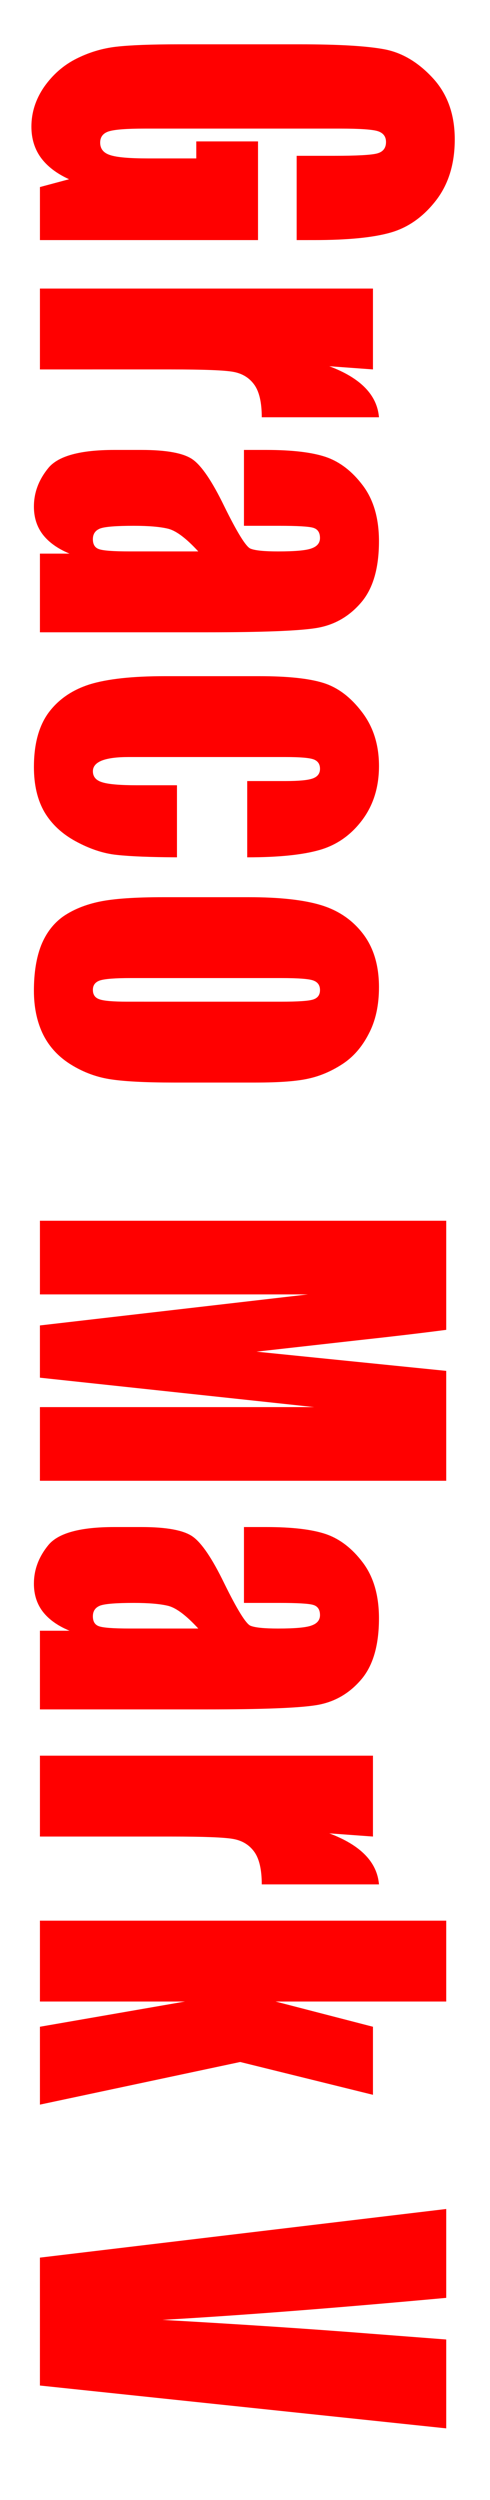
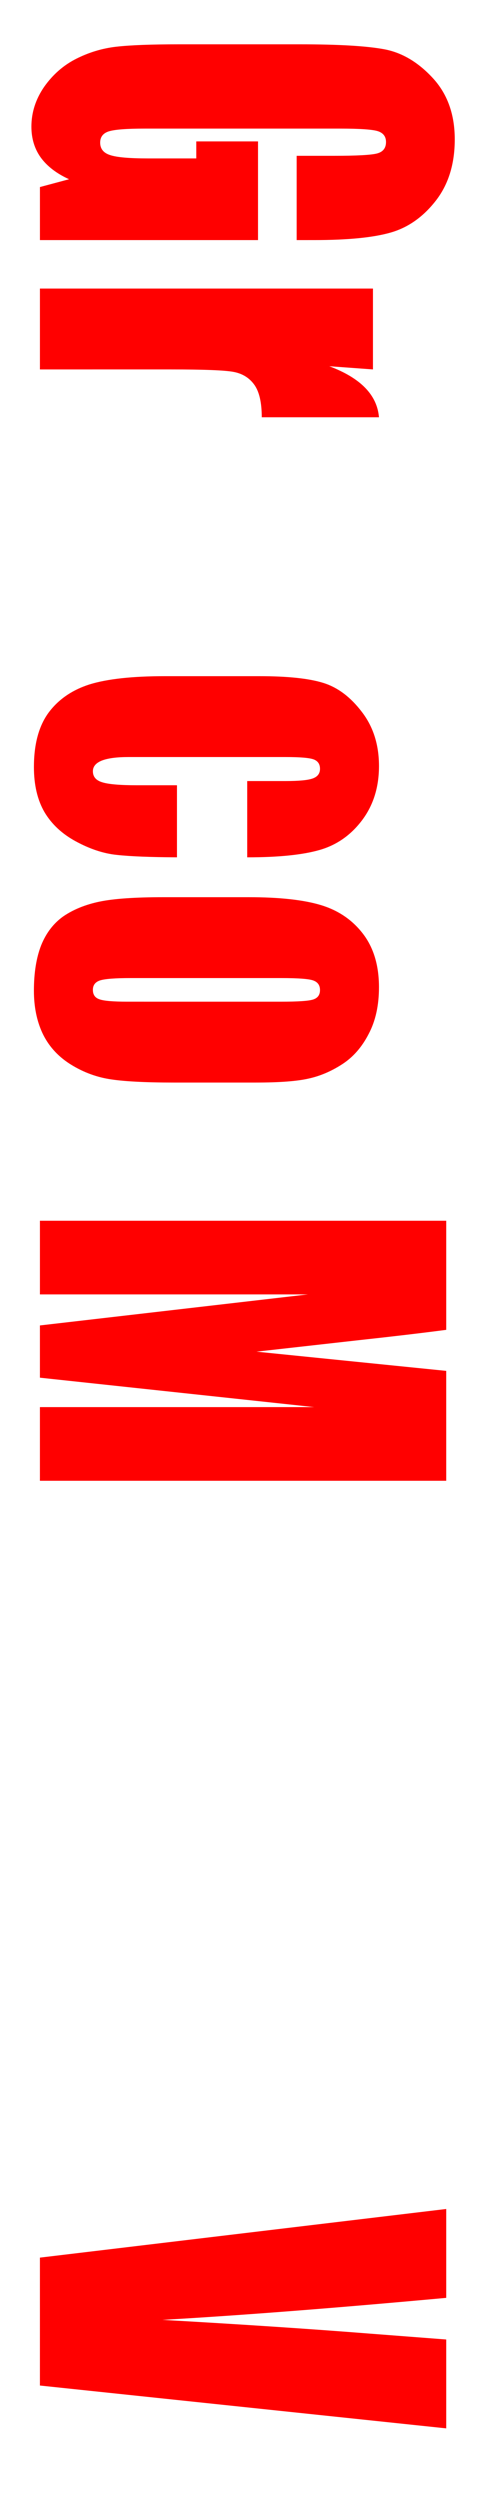
<svg xmlns="http://www.w3.org/2000/svg" xmlns:ns1="http://www.inkscape.org/namespaces/inkscape" xmlns:ns2="http://sodipodi.sourceforge.net/DTD/sodipodi-0.dtd" width="220" height="1122" viewBox="0 0 58.208 296.863" version="1.1" id="svg8" ns1:version="0.92.1 r15371" ns2:docname="Graco Mark V.svg">
  <defs id="defs2" />
  <ns2:namedview id="base" pagecolor="#ffffff" bordercolor="#666666" borderopacity="1.0" ns1:pageopacity="0.0" ns1:pageshadow="2" ns1:zoom="0.35" ns1:cx="-114.28571" ns1:cy="560" ns1:document-units="mm" ns1:current-layer="text12" showgrid="false" units="px" ns1:window-width="1366" ns1:window-height="705" ns1:window-x="-8" ns1:window-y="-8" ns1:window-maximized="1" />
  <g ns1:label="Layer 1" ns1:groupmode="layer" id="layer1" transform="translate(0,-0.137)">
    <g aria-label="Graco Mark V" transform="matrix(0,0.893,-1.12,0,0,0)" style="font-style:normal;font-variant:normal;font-weight:normal;font-stretch:normal;font-size:54.514px;line-height:1.25;font-family:Impact;-inkscape-font-specification:Impact;letter-spacing:2.453px;word-spacing:0px;fill:#ff0000;fill-opacity:1;stroke:none;stroke-width:1.363" id="text12">
      <path d="M 32.079,-31.465 H 20.873 v -3.913 q 0,-3.7 -0.319,-4.632 -0.319,-0.932 -1.517,-0.932 -1.038,0 -1.411,0.799 -0.373,0.799 -0.373,4.099 v 20.682 q 0,2.901 0.373,3.833 0.373,0.905 1.491,0.905 1.224,0 1.65,-1.038 0.453,-1.038 0.453,-4.046 v -5.111 h -2.263 v -6.548 h 13.123 v 23.131 h -7.054 l -1.038,-3.088 q -1.145,1.996 -2.901,3.008 -1.73,0.985 -4.099,0.985 -2.822,0 -5.297,-1.358 Q 9.24,-6.071 7.963,-8.094 6.685,-10.117 6.366,-12.327 6.046,-14.562 6.046,-19.008 v -12.803 q 0,-6.175 0.665,-8.97 0.665,-2.795 3.806,-5.111 3.168,-2.342 8.172,-2.342 4.924,0 8.172,2.023 3.247,2.023 4.232,4.818 0.985,2.768 0.985,8.065 z" style="fill:#ff0000;stroke-width:1.363" id="path35" />
      <path d="m 49.278,-39.557 -0.426,4.632 q 2.342,-4.978 6.788,-5.27 v 12.431 q -2.955,0 -4.339,0.799 -1.384,0.799 -1.704,2.236 -0.319,1.411 -0.319,6.548 V -4.235 H 38.525 V -39.557 Z" style="fill:#ff0000;stroke-width:1.363" id="path37" />
-       <path d="M 70.071,-25.875 H 59.983 v -2.369 q 0,-4.099 0.932,-6.308 0.958,-2.236 3.806,-3.939 2.848,-1.704 7.4,-1.704 5.457,0 8.225,1.943 2.768,1.917 3.327,4.738 0.559,2.795 0.559,11.552 V -4.235 H 73.771 v -3.141 q -0.985,1.89 -2.555,2.848 -1.544,0.932 -3.7,0.932 -2.822,0 -5.191,-1.57 -2.342,-1.597 -2.342,-6.947 v -2.901 q 0,-3.966 1.251,-5.403 1.251,-1.437 6.202,-3.354 5.297,-2.076 5.67,-2.795 0.373,-0.719 0.373,-2.928 0,-2.768 -0.426,-3.593 -0.399,-0.852 -1.358,-0.852 -1.091,0 -1.358,0.719 -0.266,0.692 -0.266,3.647 z m 3.407,4.845 q -2.582,1.89 -3.008,3.168 -0.399,1.278 -0.399,3.673 0,2.742 0.346,3.54 0.373,0.799 1.437,0.799 1.011,0 1.304,-0.612 0.319,-0.639 0.319,-3.301 z" style="fill:#ff0000;stroke-width:1.363" id="path39" />
      <path d="m 114.155,-26.221 h -10.142 v -4.073 q 0,-2.129 -0.346,-2.875 -0.346,-0.772 -1.278,-0.772 -0.932,0 -1.251,0.665 -0.319,0.665 -0.319,2.981 v 16.663 q 0,1.89 0.479,2.848 0.479,0.932 1.411,0.932 1.091,0 1.464,-0.985 0.399,-0.985 0.399,-3.727 v -4.206 h 9.583 q -0.027,4.232 -0.319,6.362 -0.266,2.103 -1.783,4.339 -1.491,2.209 -3.913,3.354 -2.422,1.118 -5.989,1.118 -4.552,0 -7.214,-1.544 -2.662,-1.57 -3.78,-4.365 -1.091,-2.822 -1.091,-7.985 v -10.035 q 0,-4.498 0.905,-6.788 0.905,-2.289 3.86,-4.073 2.955,-1.81 7.187,-1.81 4.206,0 7.187,1.783 2.981,1.783 3.966,4.498 0.985,2.715 0.985,7.693 z" style="fill:#ff0000;stroke-width:1.363" id="path41" />
      <path d="m 144.105,-27.153 v 8.651 q 0,4.765 -0.479,7.001 -0.479,2.209 -2.05,4.152 -1.57,1.917 -4.046,2.848 -2.449,0.905 -5.643,0.905 -3.567,0 -6.042,-0.772 -2.475,-0.799 -3.86,-2.369 -1.358,-1.597 -1.943,-3.833 -0.586,-2.263 -0.586,-6.761 v -9.05 q 0,-4.924 1.065,-7.693 1.065,-2.768 3.833,-4.445 2.768,-1.677 7.08,-1.677 3.62,0 6.202,1.091 2.609,1.065 4.019,2.795 1.411,1.73 1.917,3.567 0.532,1.837 0.532,5.59 z m -10.754,-2.662 q 0,-2.715 -0.293,-3.407 -0.293,-0.719 -1.251,-0.719 -0.958,0 -1.278,0.719 -0.319,0.692 -0.319,3.407 V -13.87 q 0,2.502 0.319,3.274 0.319,0.745 1.251,0.745 0.958,0 1.251,-0.692 0.319,-0.692 0.319,-2.981 z" style="fill:#ff0000;stroke-width:1.363" id="path43" />
      <path d="m 197.057,-47.329 v 43.095 h -9.795 V -33.328 l -3.913,29.094 h -6.947 L 172.275,-32.663 V -4.235 H 162.48 V -47.329 h 14.507 q 0.639,3.886 1.358,9.157 l 1.544,10.967 2.555,-20.123 z" style="fill:#ff0000;stroke-width:1.363" id="path45" />
-       <path d="M 213.298,-25.875 H 203.21 v -2.369 q 0,-4.099 0.932,-6.308 0.958,-2.236 3.806,-3.939 2.848,-1.704 7.4,-1.704 5.457,0 8.225,1.943 2.768,1.917 3.327,4.738 0.559,2.795 0.559,11.552 V -4.235 H 216.998 v -3.141 q -0.985,1.89 -2.555,2.848 -1.544,0.932 -3.7,0.932 -2.822,0 -5.191,-1.57 Q 203.21,-6.763 203.21,-12.114 v -2.901 q 0,-3.966 1.251,-5.403 1.251,-1.437 6.202,-3.354 5.297,-2.076 5.67,-2.795 0.373,-0.719 0.373,-2.928 0,-2.768 -0.426,-3.593 -0.399,-0.852 -1.358,-0.852 -1.091,0 -1.358,0.719 -0.266,0.692 -0.266,3.647 z m 3.407,4.845 q -2.582,1.89 -3.008,3.168 -0.399,1.278 -0.399,3.673 0,2.742 0.346,3.54 0.373,0.799 1.437,0.799 1.011,0 1.304,-0.612 0.319,-0.639 0.319,-3.301 z" style="fill:#ff0000;stroke-width:1.363" id="path47" />
-       <path d="m 244.366,-39.557 -0.426,4.632 q 2.342,-4.978 6.788,-5.27 v 12.431 q -2.955,0 -4.339,0.799 -1.384,0.799 -1.704,2.236 -0.319,1.411 -0.319,6.548 V -4.235 H 233.612 V -39.557 Z" style="fill:#ff0000;stroke-width:1.363" id="path49" />
-       <path d="m 278.708,-39.557 -4.365,14.081 5.67,21.241 H 269.657 L 266.304,-19.62 V -4.235 H 255.55 V -47.329 h 10.754 v 18.1 l 3.354,-10.328 z" style="fill:#ff0000;stroke-width:1.363" id="path51" />
      <path d="m 323.062,-47.329 -5.696,43.095 h -17.009 l -6.468,-43.095 h 11.818 q 2.05,17.808 2.928,30.105 0.878,-12.431 1.837,-22.093 l 0.772,-8.012 z" style="fill:#ff0000;stroke-width:1.363" id="path53" />
    </g>
  </g>
</svg>